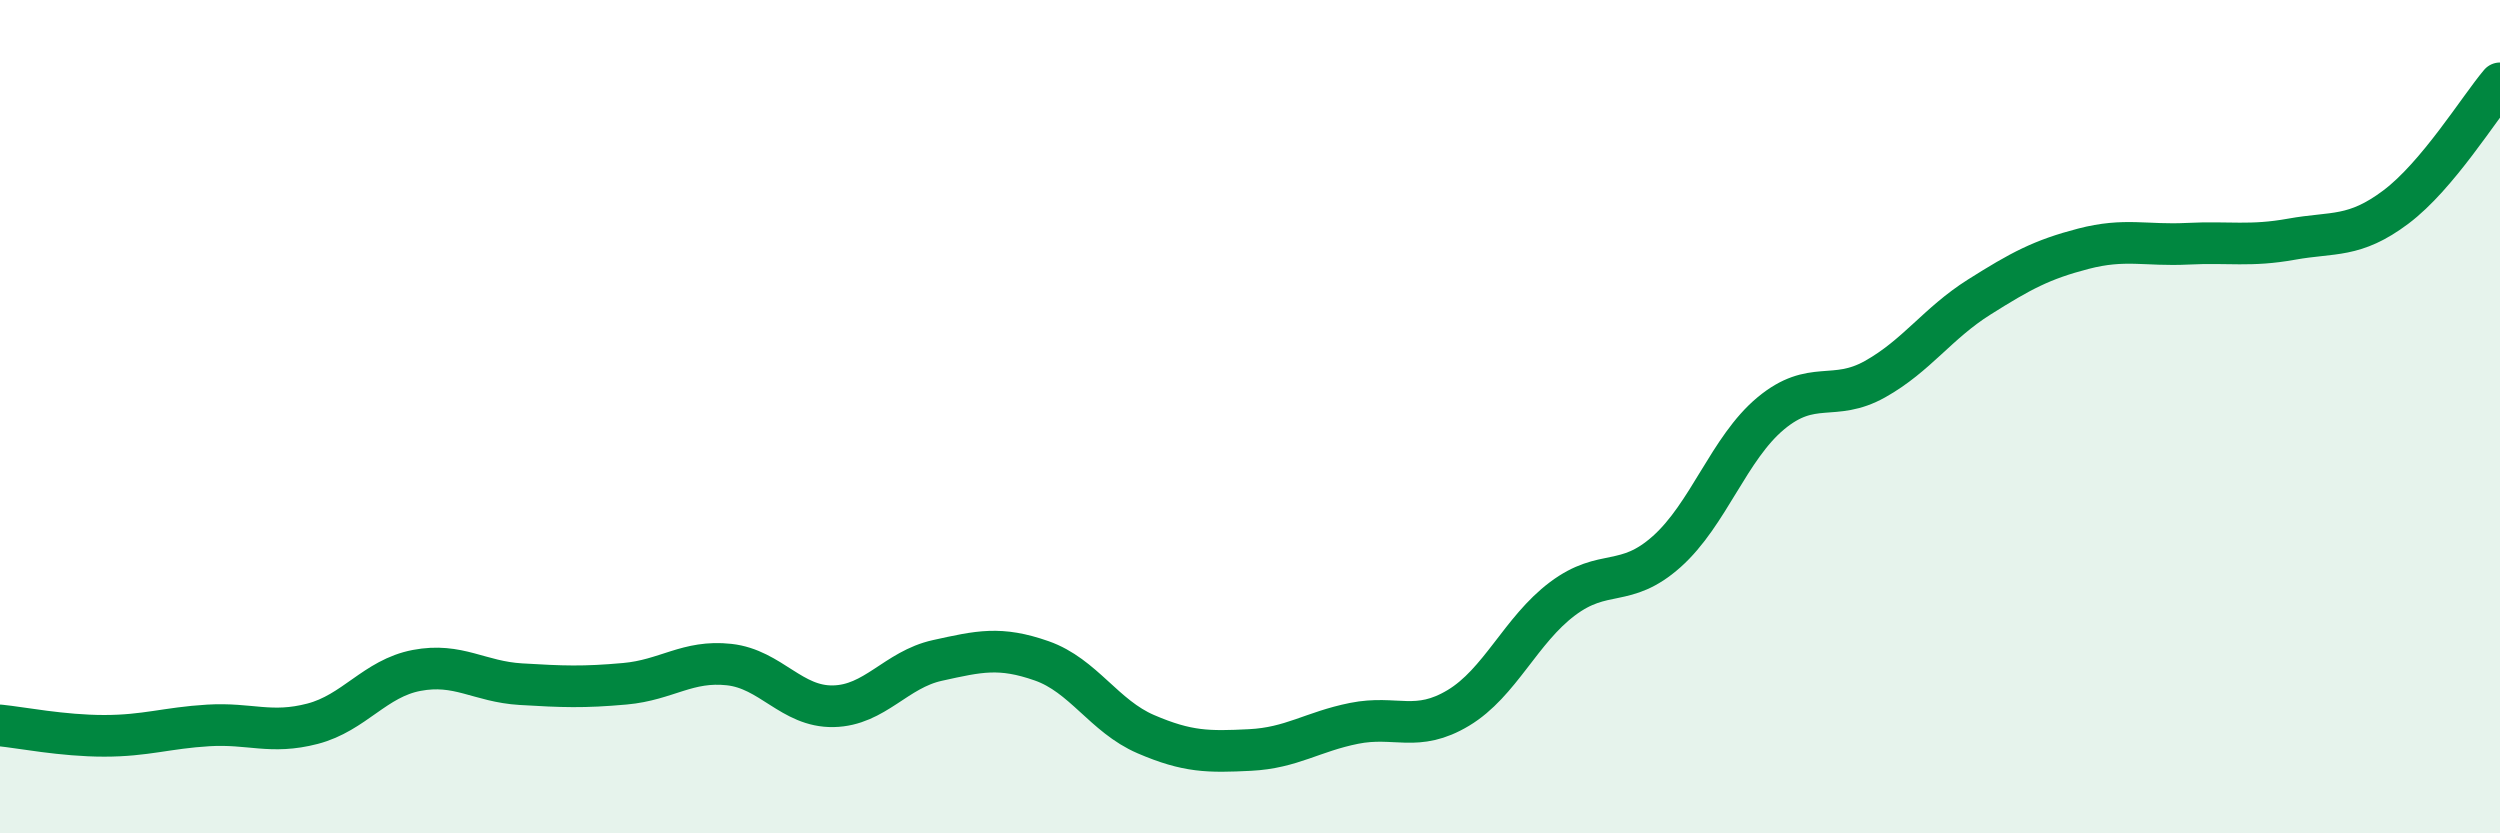
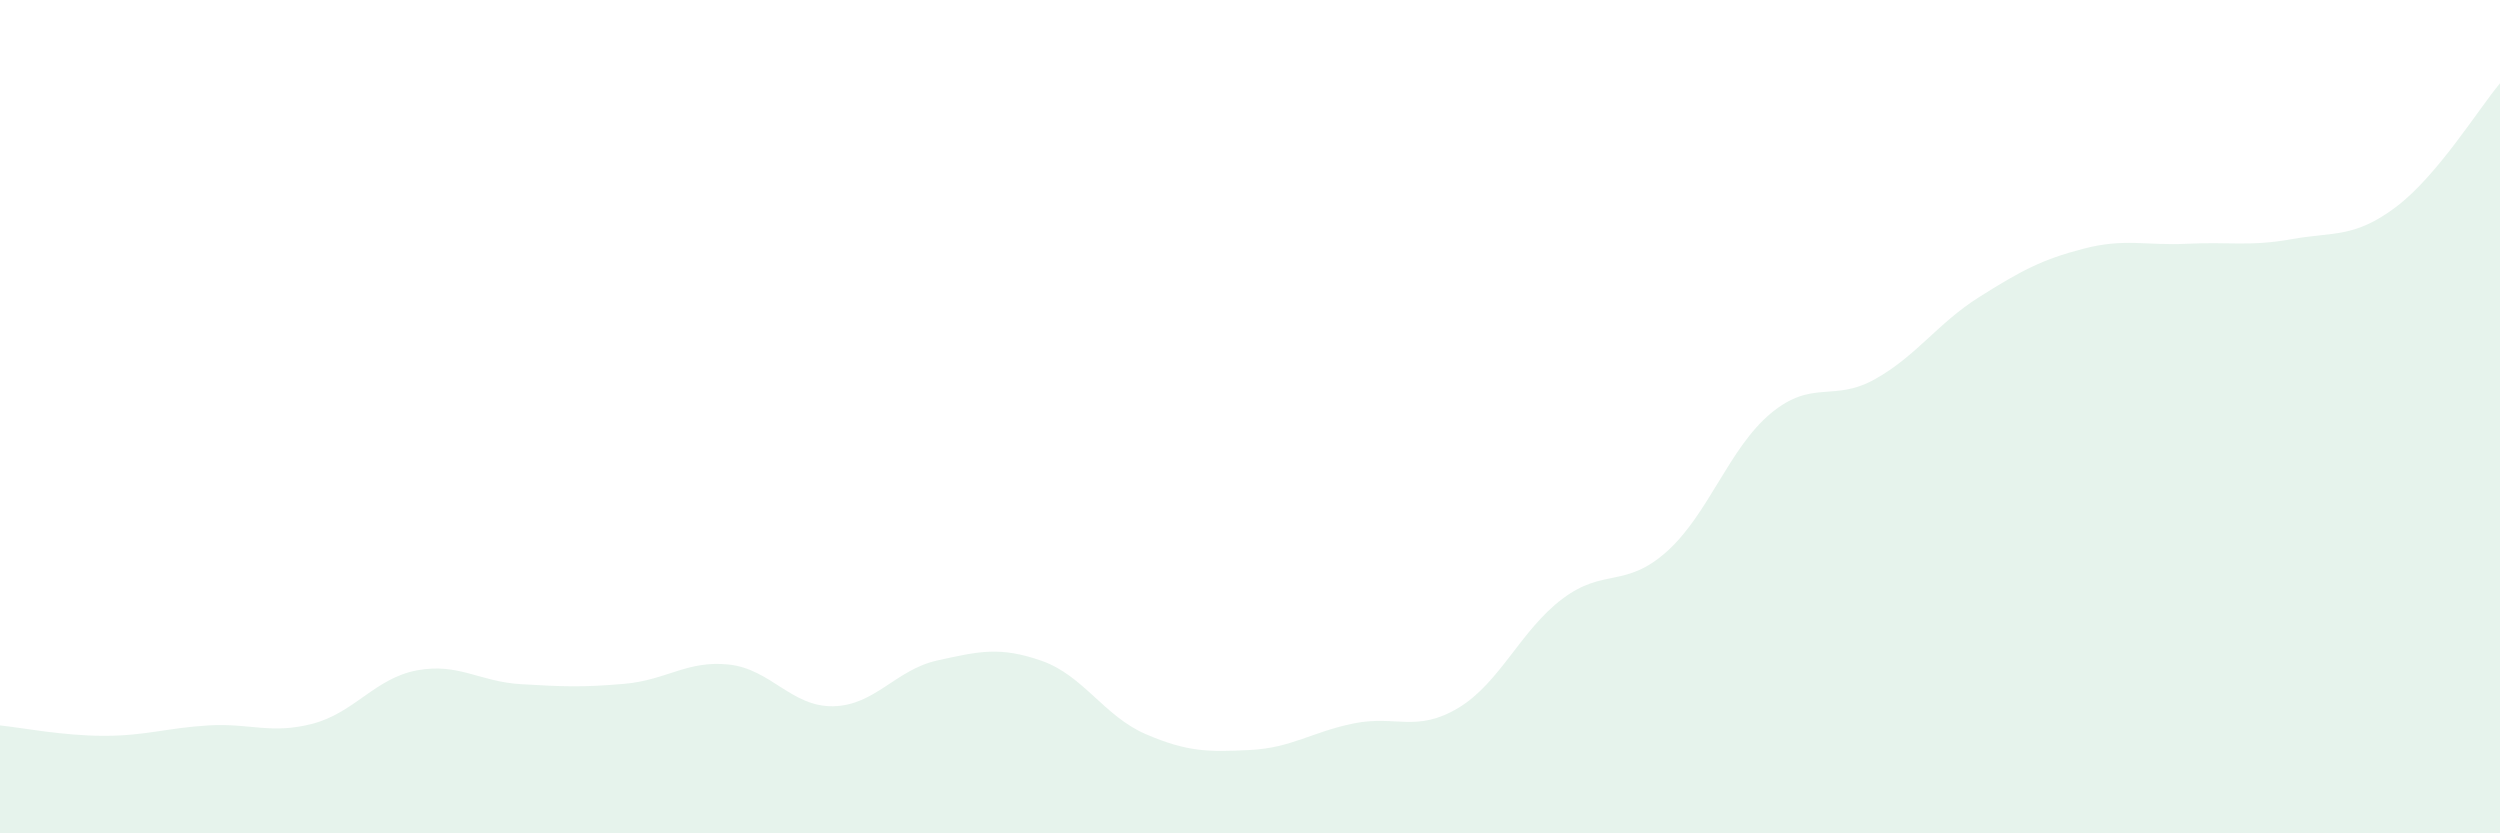
<svg xmlns="http://www.w3.org/2000/svg" width="60" height="20" viewBox="0 0 60 20">
  <path d="M 0,17.41 C 0.5,17.46 1.5,17.66 2.5,17.66 C 3.5,17.66 4,17.47 5,17.41 C 6,17.35 6.5,17.63 7.5,17.37 C 8.5,17.11 9,16.28 10,16.09 C 11,15.9 11.5,16.36 12.5,16.42 C 13.5,16.48 14,16.5 15,16.41 C 16,16.32 16.5,15.84 17.5,15.95 C 18.5,16.06 19,16.97 20,16.95 C 21,16.93 21.5,16.07 22.5,15.85 C 23.5,15.63 24,15.51 25,15.86 C 26,16.21 26.5,17.19 27.5,17.62 C 28.5,18.05 29,18.05 30,18 C 31,17.95 31.5,17.56 32.5,17.36 C 33.5,17.16 34,17.59 35,16.99 C 36,16.39 36.5,15.12 37.5,14.37 C 38.5,13.62 39,14.13 40,13.24 C 41,12.35 41.5,10.75 42.5,9.92 C 43.5,9.09 44,9.66 45,9.1 C 46,8.54 46.5,7.76 47.5,7.13 C 48.5,6.5 49,6.23 50,5.97 C 51,5.71 51.5,5.9 52.5,5.85 C 53.5,5.8 54,5.92 55,5.74 C 56,5.56 56.5,5.72 57.5,4.97 C 58.5,4.22 59.5,2.59 60,2L60 20L0 20Z" fill="#008740" opacity="0.1" stroke-linecap="round" stroke-linejoin="round" />
-   <path d="M 0,17.41 C 0.5,17.46 1.5,17.66 2.5,17.66 C 3.5,17.66 4,17.47 5,17.41 C 6,17.35 6.5,17.63 7.5,17.37 C 8.5,17.11 9,16.28 10,16.09 C 11,15.9 11.5,16.36 12.5,16.42 C 13.5,16.48 14,16.5 15,16.41 C 16,16.32 16.5,15.84 17.5,15.95 C 18.5,16.06 19,16.97 20,16.95 C 21,16.93 21.5,16.07 22.5,15.85 C 23.5,15.63 24,15.51 25,15.86 C 26,16.21 26.5,17.19 27.5,17.62 C 28.5,18.05 29,18.05 30,18 C 31,17.95 31.5,17.56 32.5,17.36 C 33.5,17.16 34,17.59 35,16.99 C 36,16.39 36.5,15.12 37.5,14.37 C 38.5,13.62 39,14.13 40,13.24 C 41,12.35 41.5,10.75 42.5,9.92 C 43.5,9.09 44,9.66 45,9.1 C 46,8.54 46.5,7.76 47.5,7.13 C 48.5,6.5 49,6.23 50,5.97 C 51,5.71 51.5,5.9 52.5,5.85 C 53.5,5.8 54,5.92 55,5.74 C 56,5.56 56.5,5.72 57.5,4.97 C 58.5,4.22 59.5,2.59 60,2" stroke="#008740" stroke-width="1" fill="none" stroke-linecap="round" stroke-linejoin="round" />
</svg>